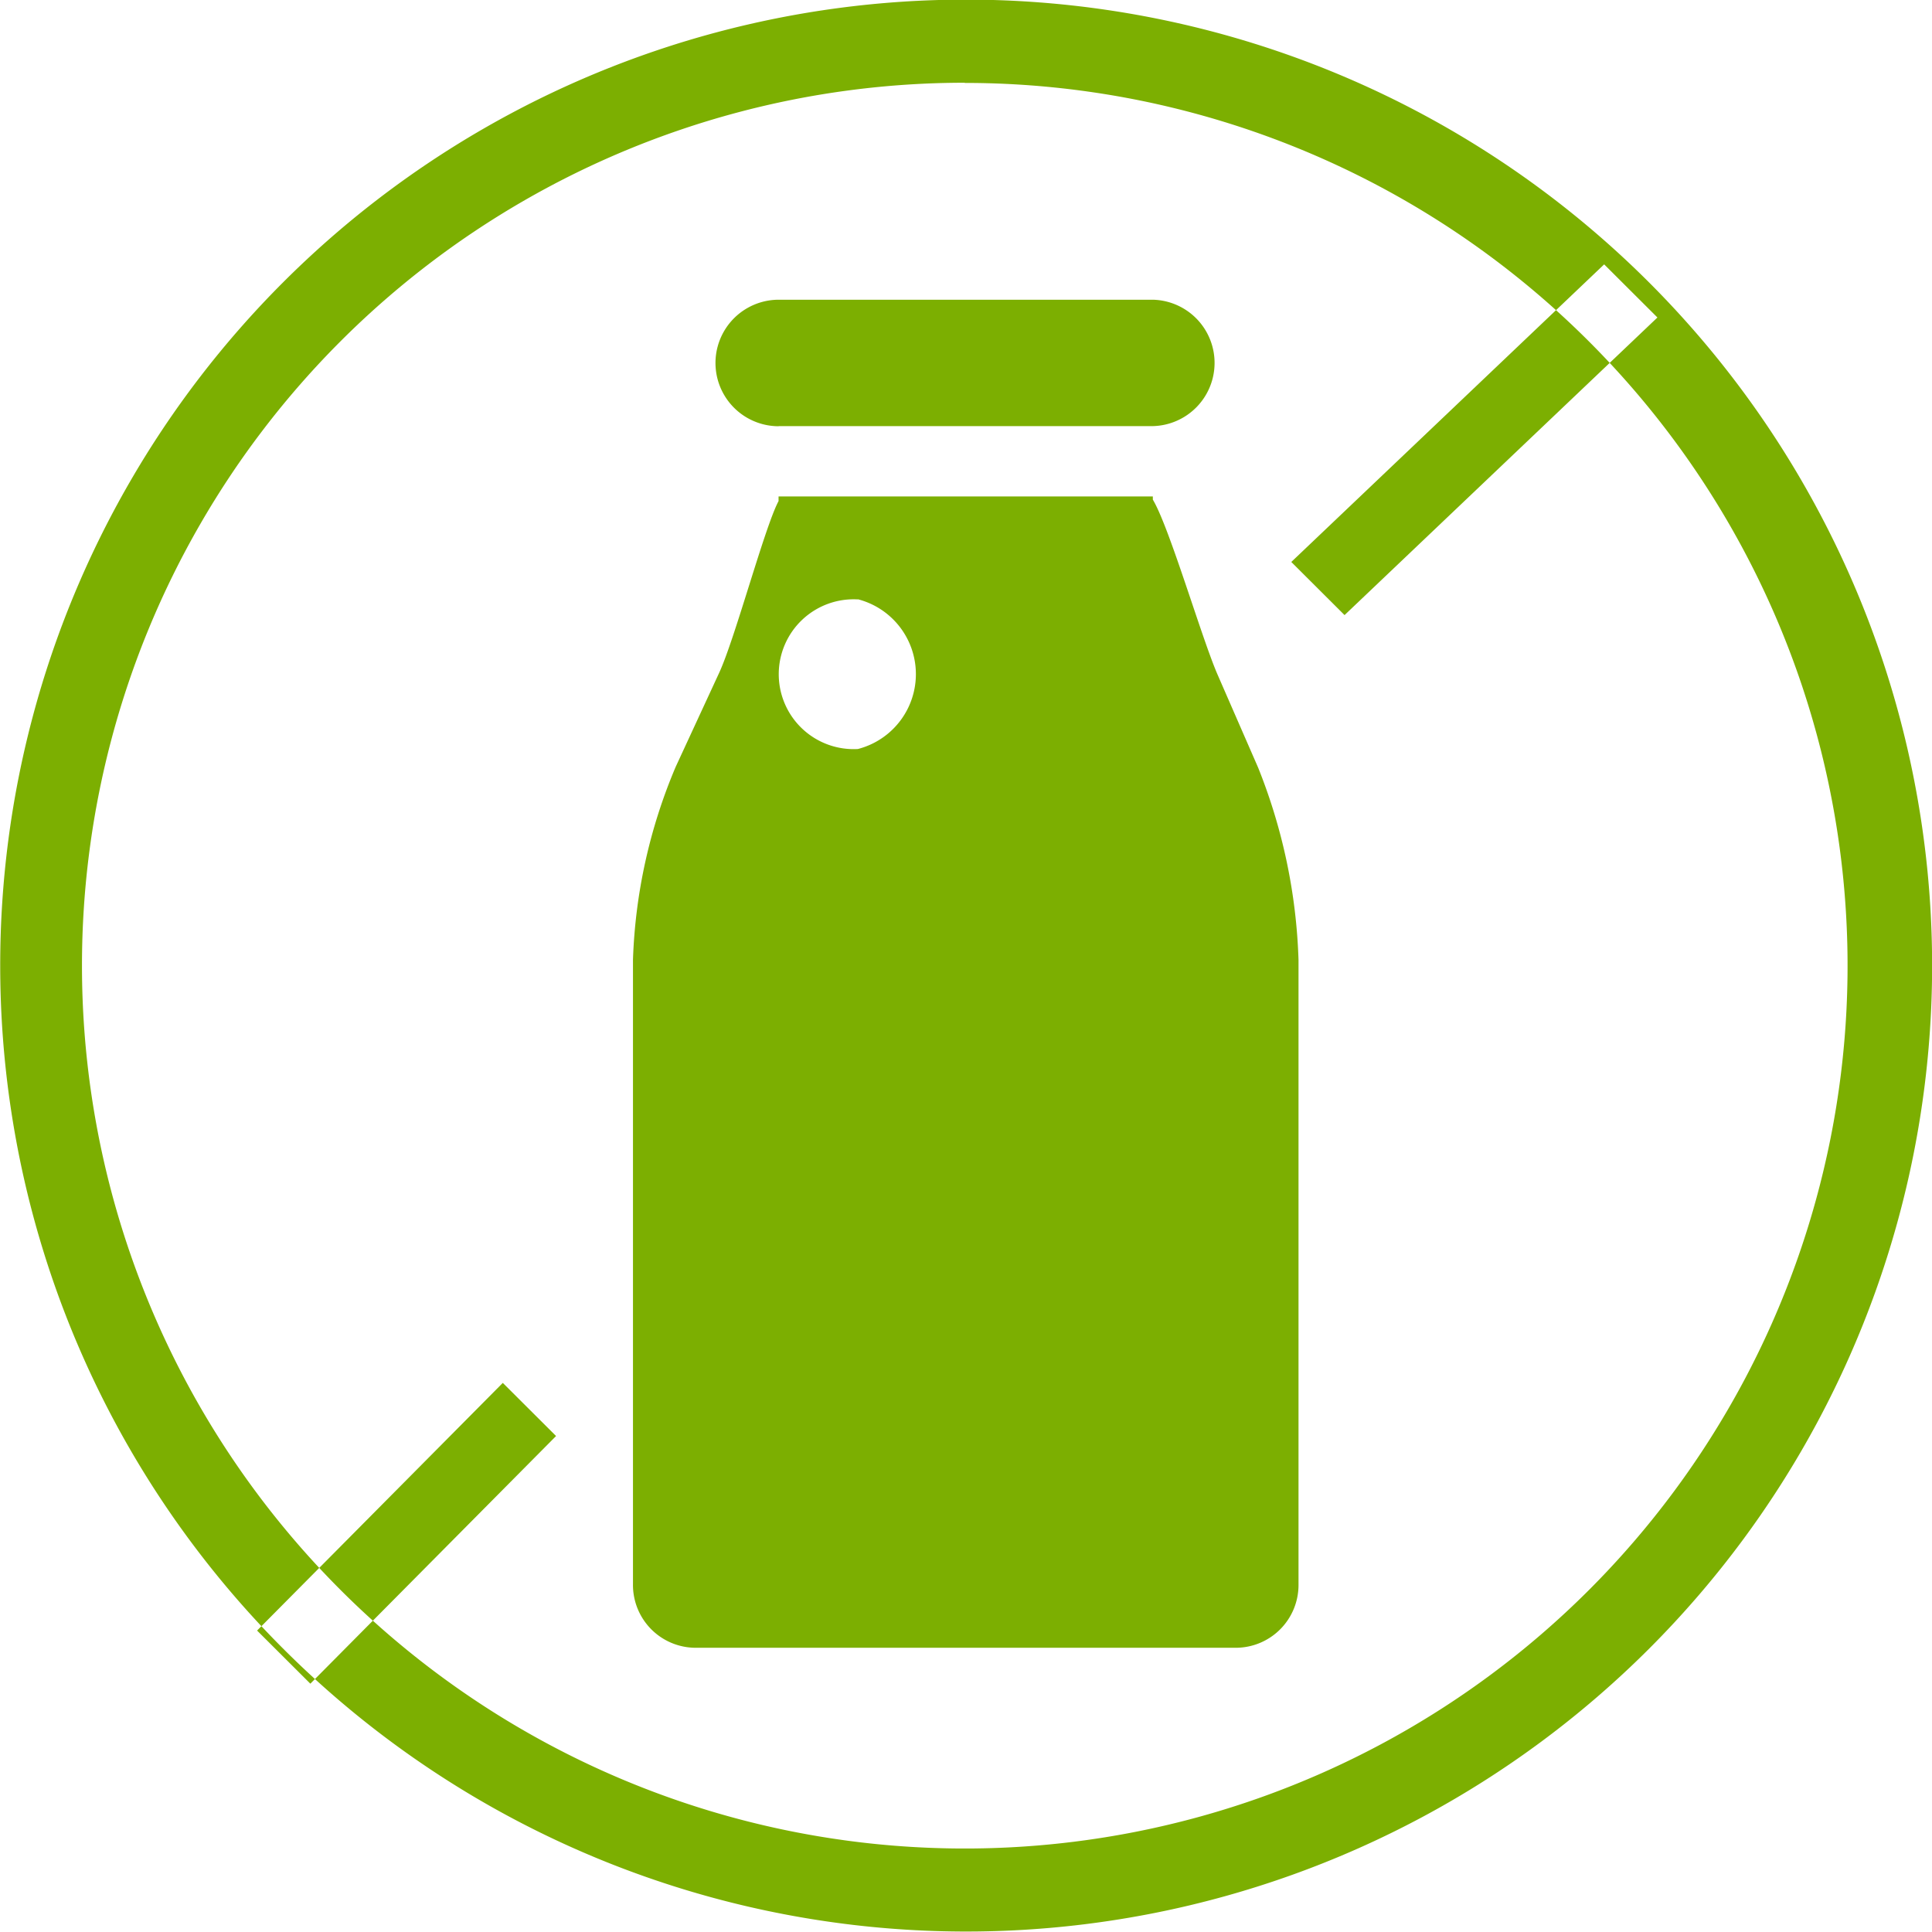
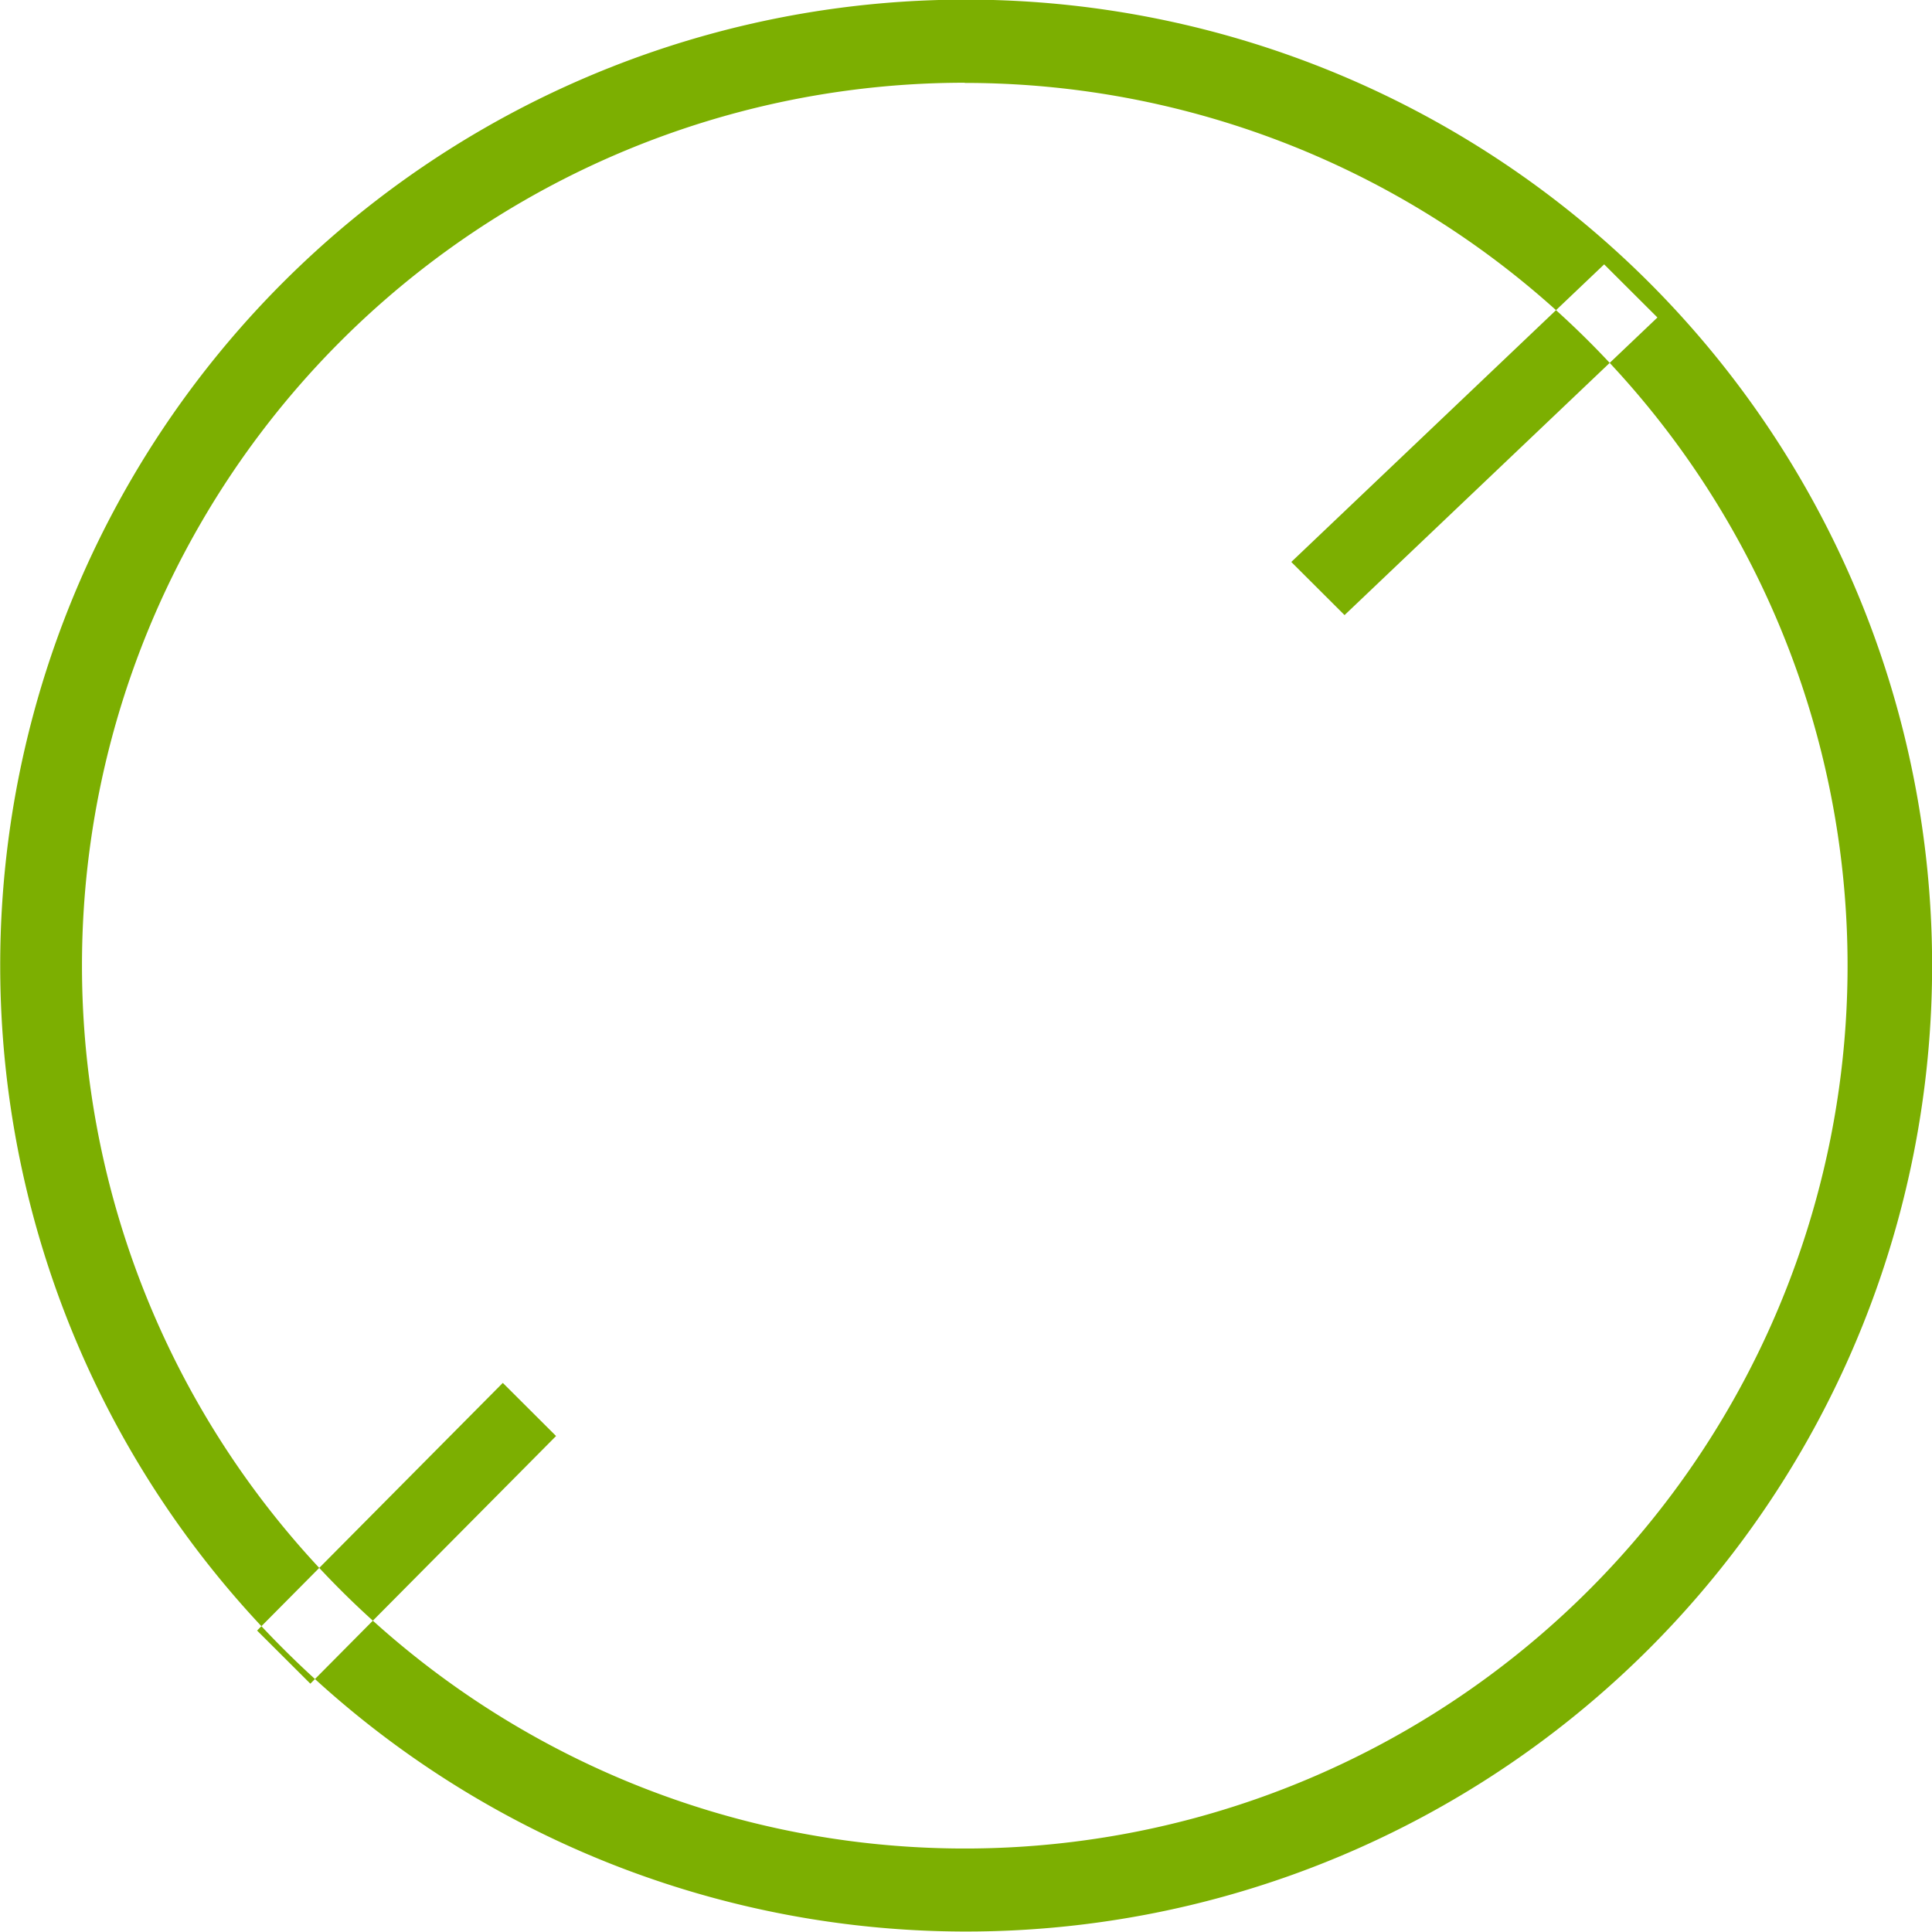
<svg xmlns="http://www.w3.org/2000/svg" id="Icon_-2" data-name="Icon -2" width="40" height="40" viewBox="0 0 41.719 41.75">
  <defs>
    <style>
      .cls-1 {
        fill: #7caf01;
        fill-rule: evenodd;
      }
    </style>
  </defs>
-   <path class="cls-1" d="M134.358,56.889h11.683a1.357,1.357,0,0,0,1.348-1.365v-13.5a12.18,12.18,0,0,0-.873-4.156l-0.875-2.006c-0.343-.785-1.044-3.195-1.4-3.784V32.009h-8.088v0.1c-0.3.562-.939,2.965-1.282,3.708l-0.941,2.035a11.656,11.656,0,0,0-.923,4.168v13.5A1.357,1.357,0,0,0,134.358,56.889Zm1.8-26.4h8.088a1.366,1.366,0,0,0,0-2.731h-8.088A1.366,1.366,0,0,0,136.156,30.492Zm1.709,3.742a1.671,1.671,0,0,1,0,3.236A1.619,1.619,0,1,1,137.865,34.234Z" transform="translate(-119.344 -21.281)" />
-   <path id="Circle" class="cls-1" d="M140.19,21.273a20.874,20.874,0,1,1-20.857,20.874A20.865,20.865,0,0,1,140.19,21.273Zm-0.013,1.8A19.077,19.077,0,1,1,121.1,42.146,19.076,19.076,0,0,1,140.177,23.069Zm13.817,3.921,1.151,1.148-6.761,6.431-1.151-1.148Zm-23.8,24.171,1.151,1.148-5.31,5.352-1.151-1.148Z" transform="translate(-119.344 -21.281)" />
+   <path id="Circle" class="cls-1" d="M140.19,21.273a20.874,20.874,0,1,1-20.857,20.874A20.865,20.865,0,0,1,140.19,21.273m-0.013,1.8A19.077,19.077,0,1,1,121.1,42.146,19.076,19.076,0,0,1,140.177,23.069Zm13.817,3.921,1.151,1.148-6.761,6.431-1.151-1.148Zm-23.8,24.171,1.151,1.148-5.31,5.352-1.151-1.148Z" transform="translate(-119.344 -21.281)" />
</svg>